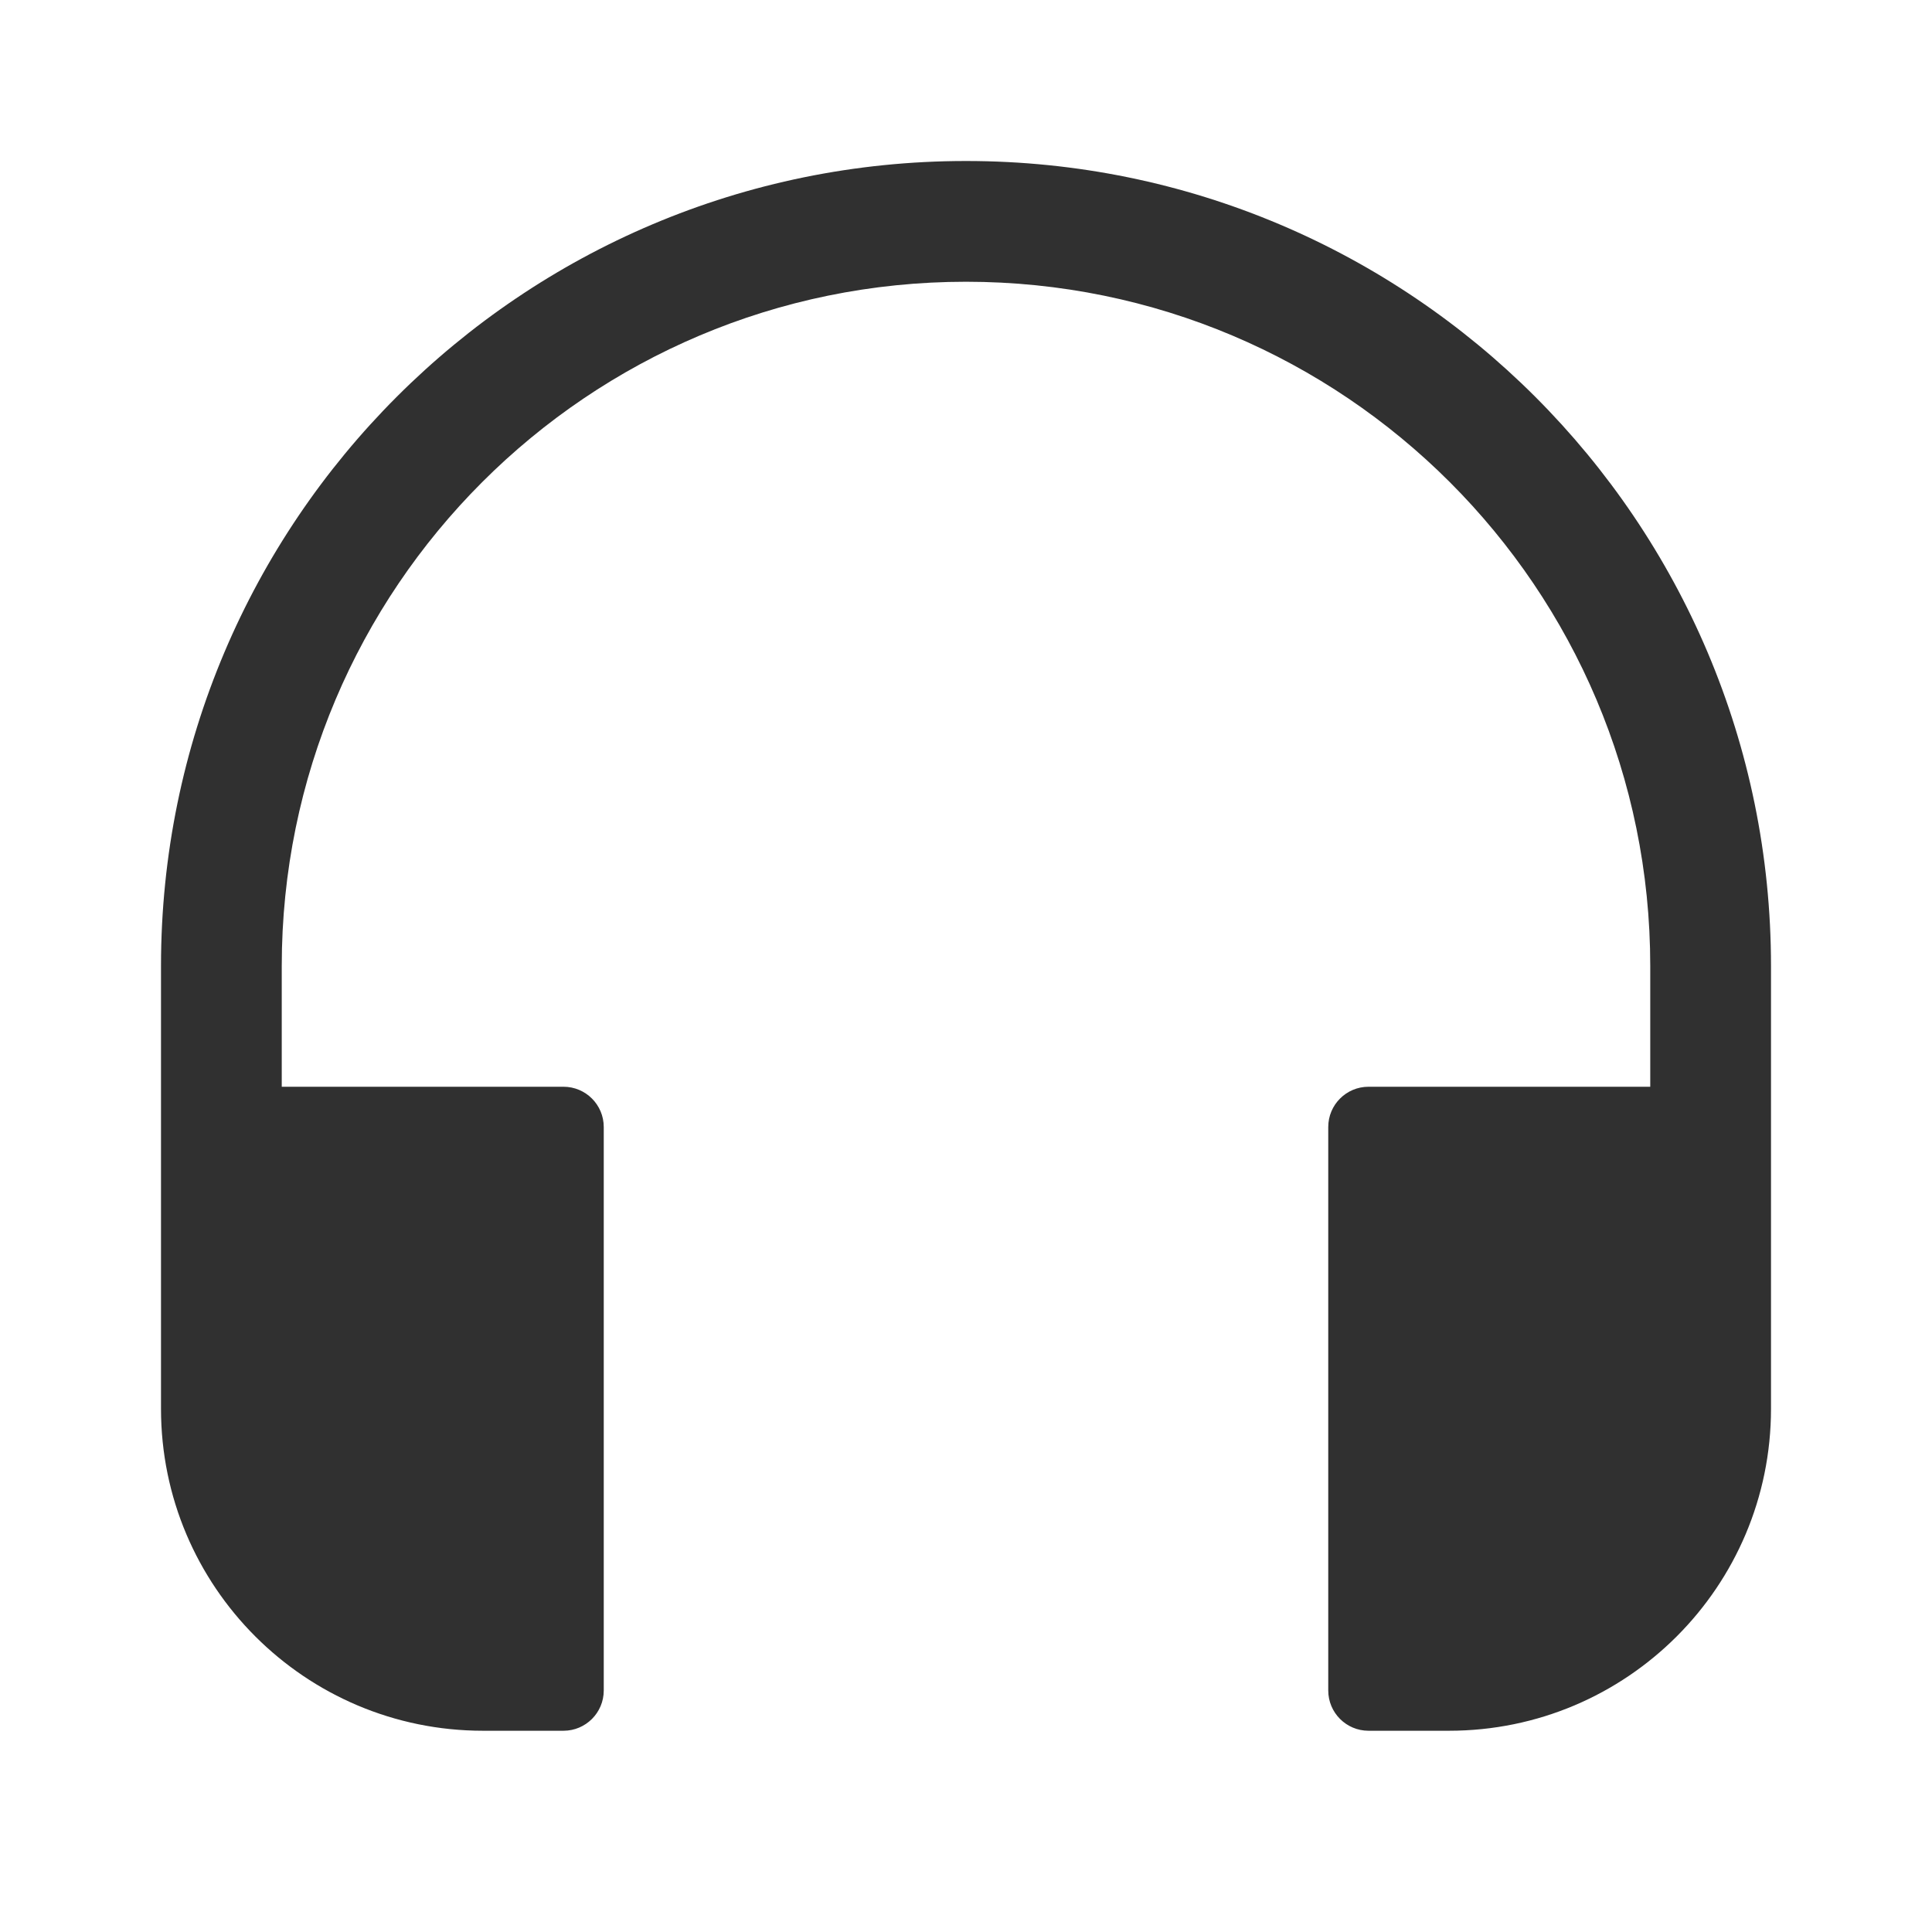
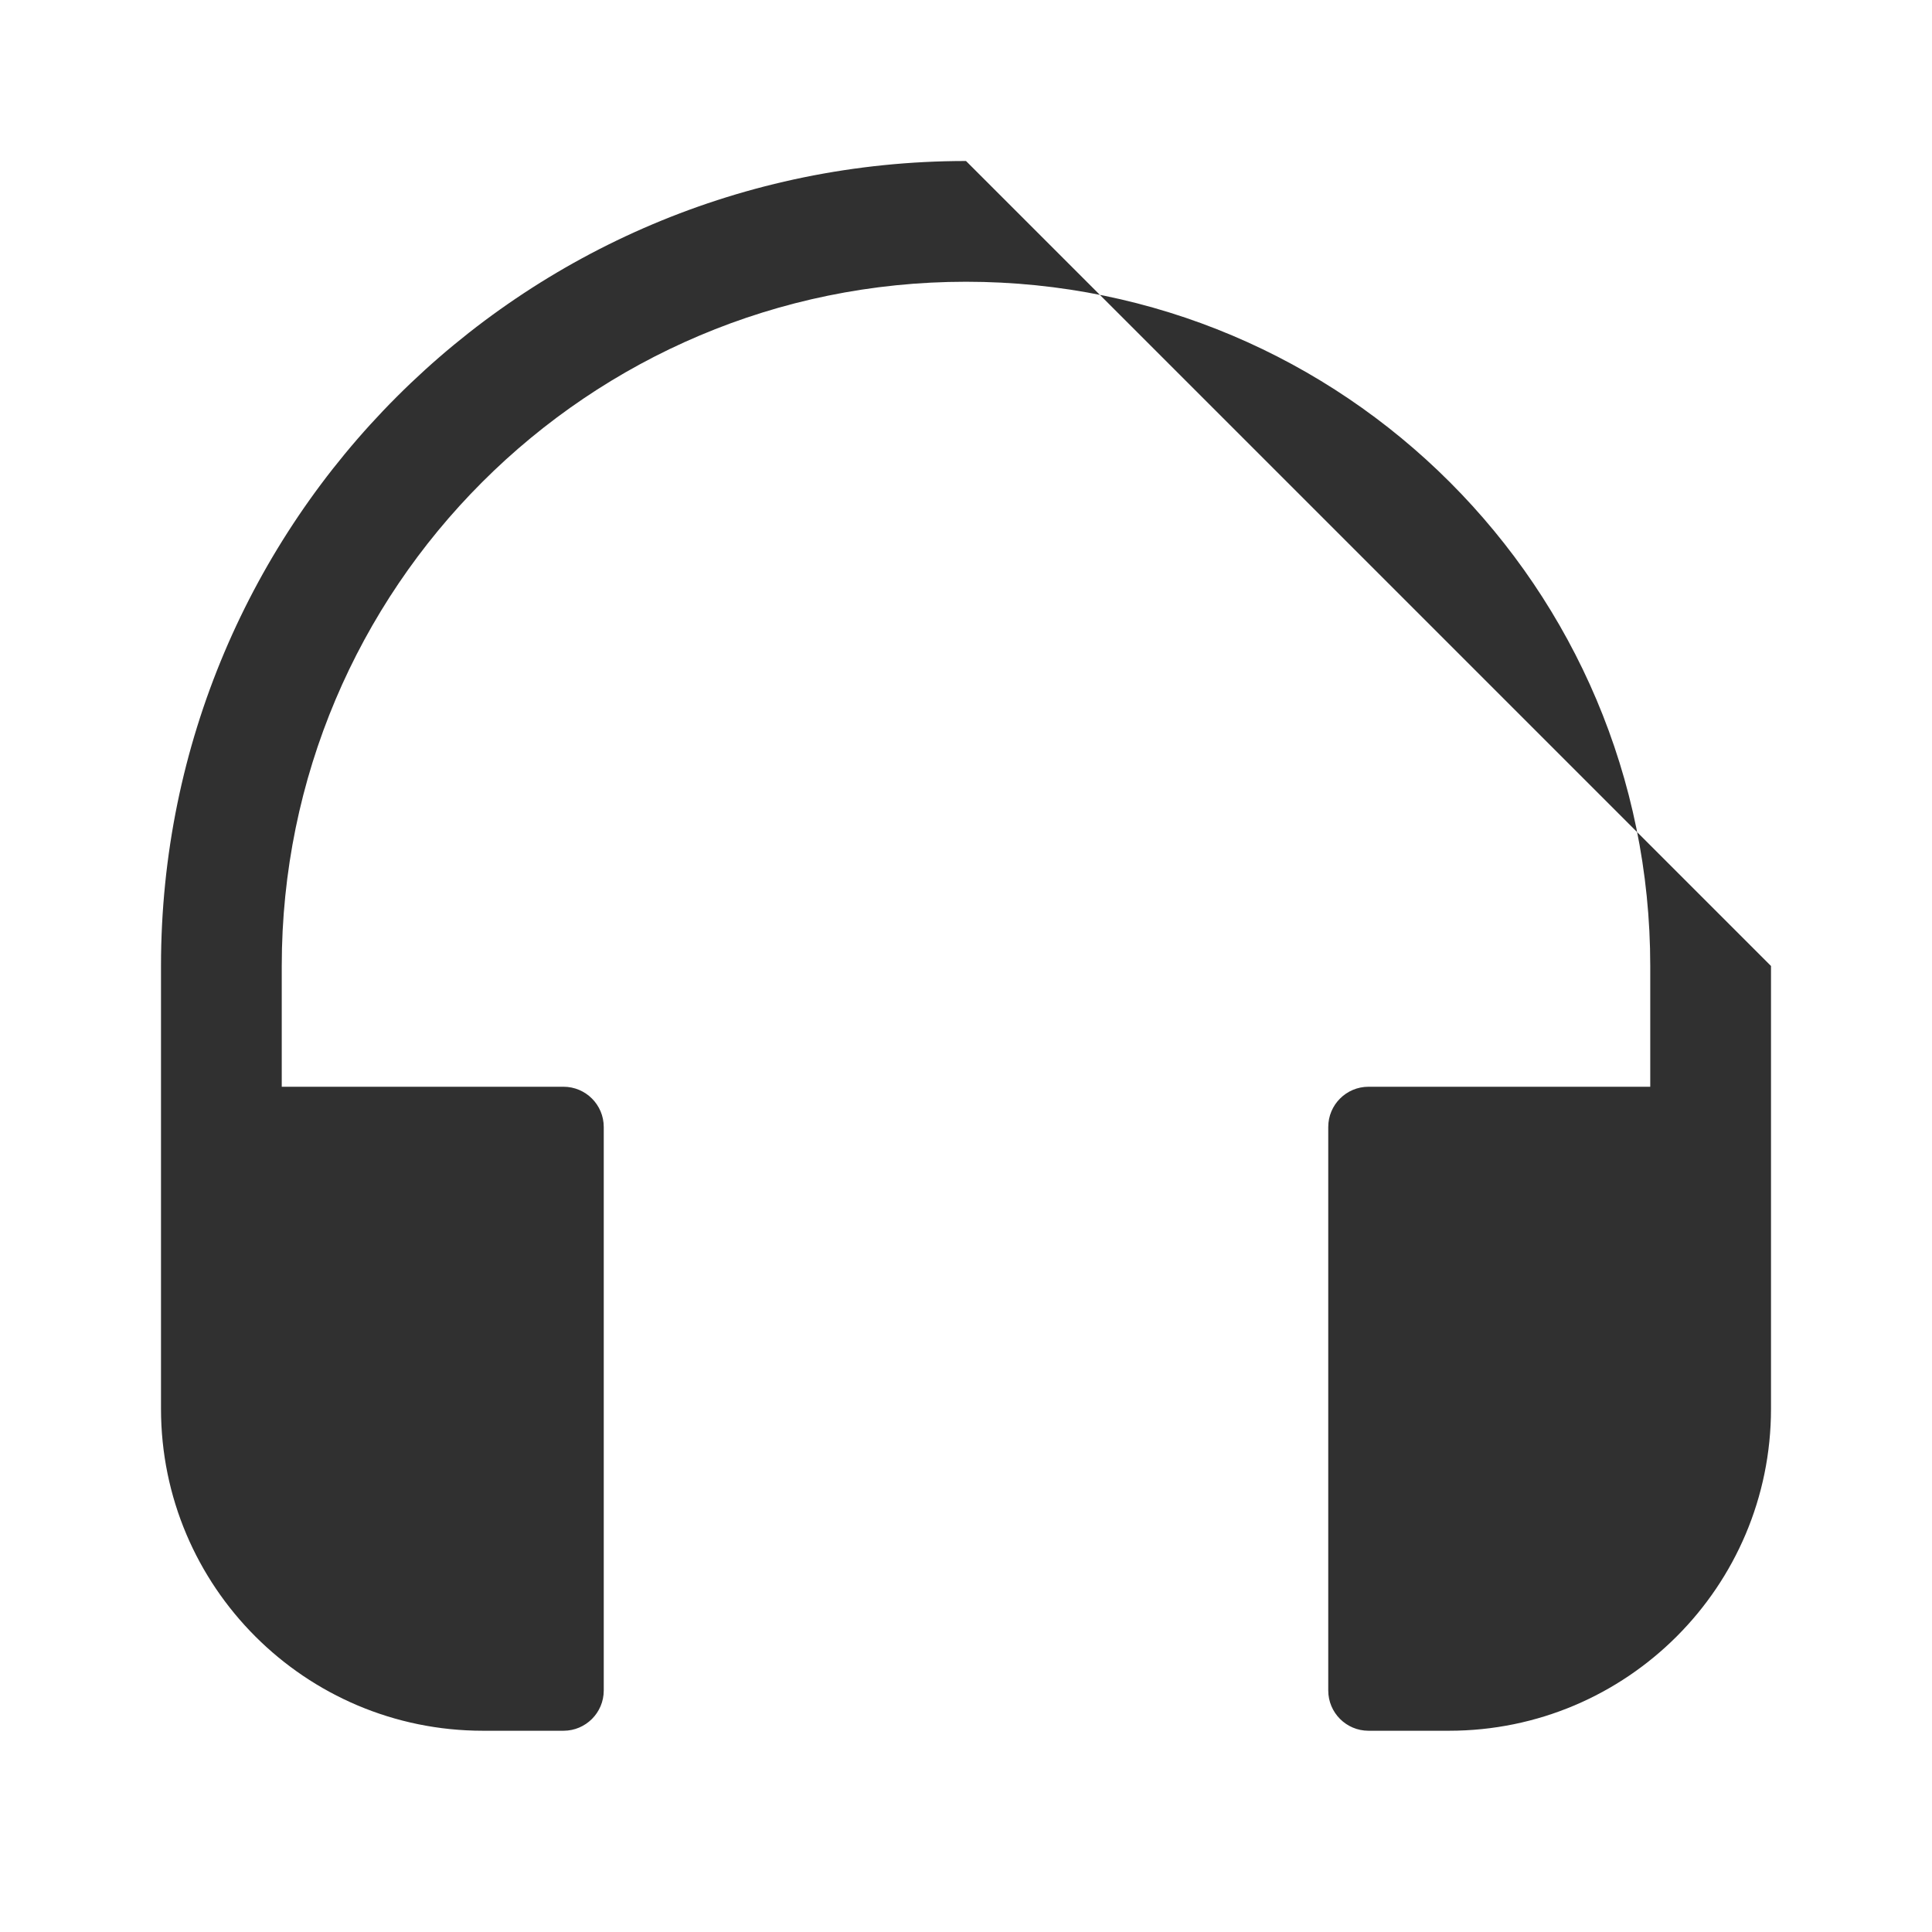
<svg xmlns="http://www.w3.org/2000/svg" width="48" height="48" viewBox="0 0 48 48" fill="none">
-   <path d="M24 4C12.954 4 4 12.954 4 24V35C4 39.418 7.582 43 12 43H14C14.552 43 15 42.552 15 42V28C15 27.448 14.552 27 14 27H7V24C7 14.611 14.611 7 24 7C33.389 7 41 14.611 41 24V27H34C33.448 27 33 27.448 33 28V42C33 42.552 33.448 43 34 43H36C40.418 43 44 39.418 44 35V24C44 12.954 35.046 4 24 4Z" fill="#303030" />
+   <path d="M24 4C12.954 4 4 12.954 4 24V35C4 39.418 7.582 43 12 43H14C14.552 43 15 42.552 15 42V28C15 27.448 14.552 27 14 27H7V24C7 14.611 14.611 7 24 7C33.389 7 41 14.611 41 24V27H34C33.448 27 33 27.448 33 28V42C33 42.552 33.448 43 34 43H36C40.418 43 44 39.418 44 35V24Z" fill="#303030" />
</svg>